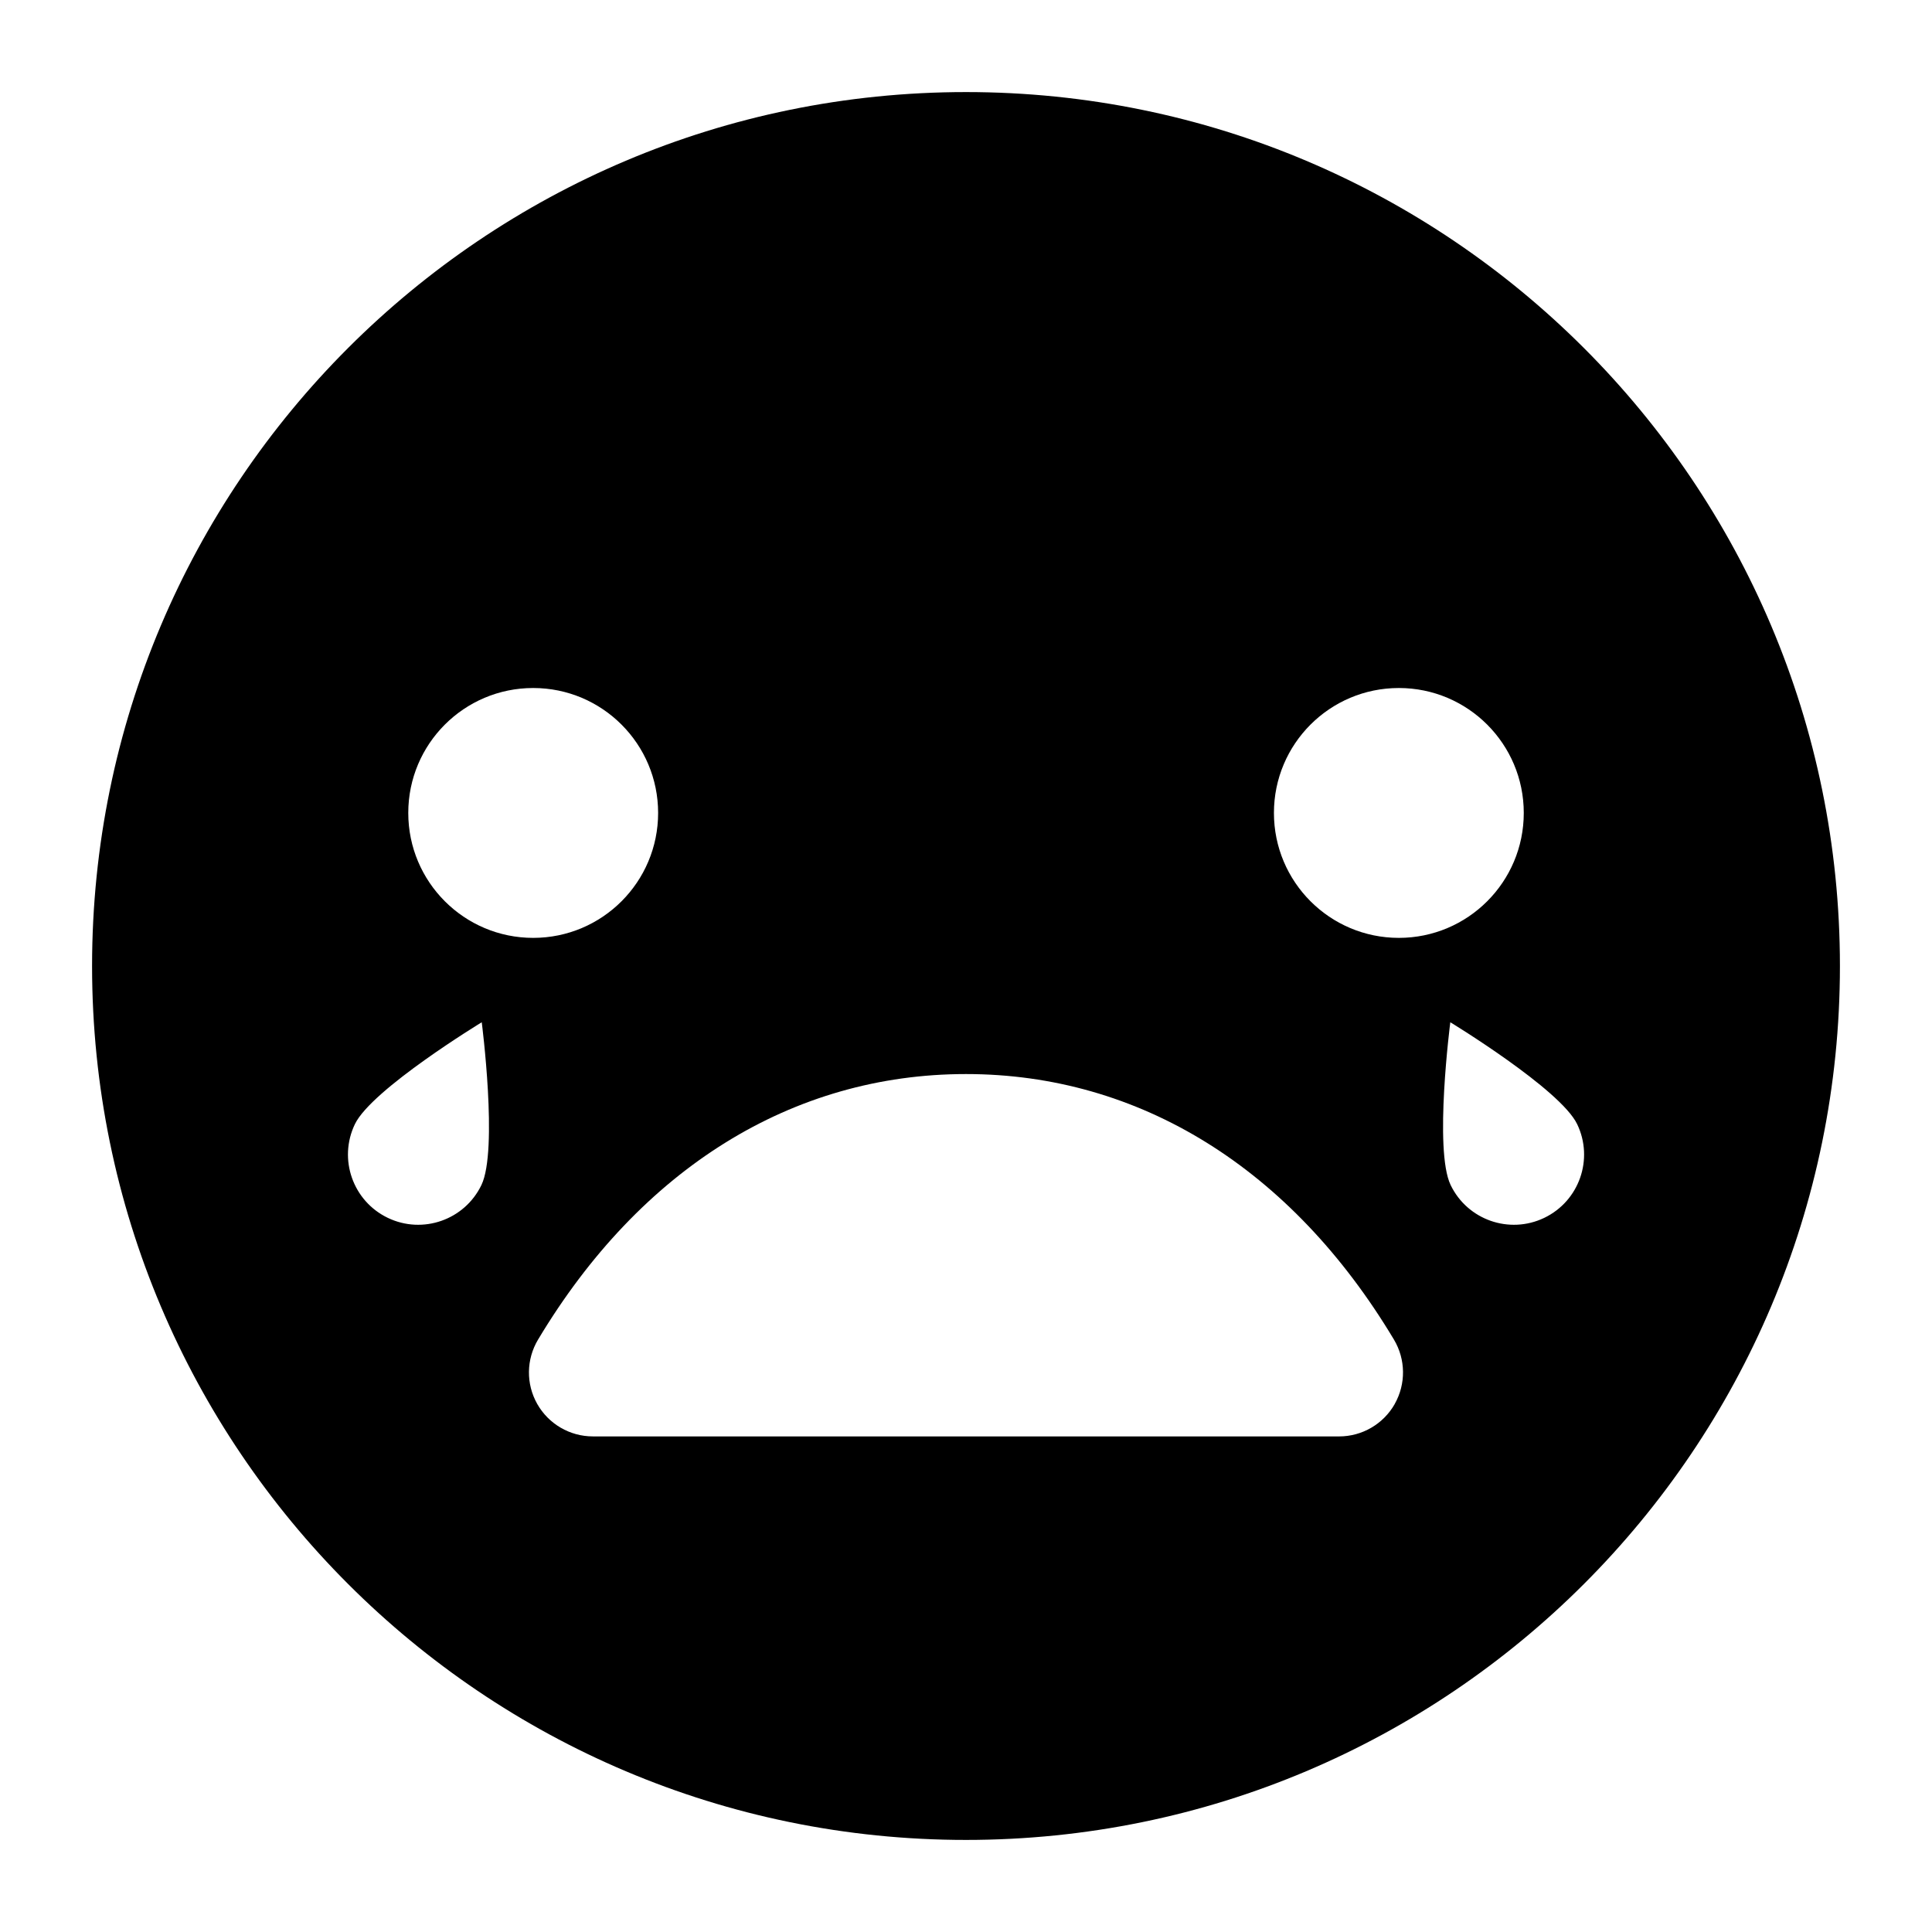
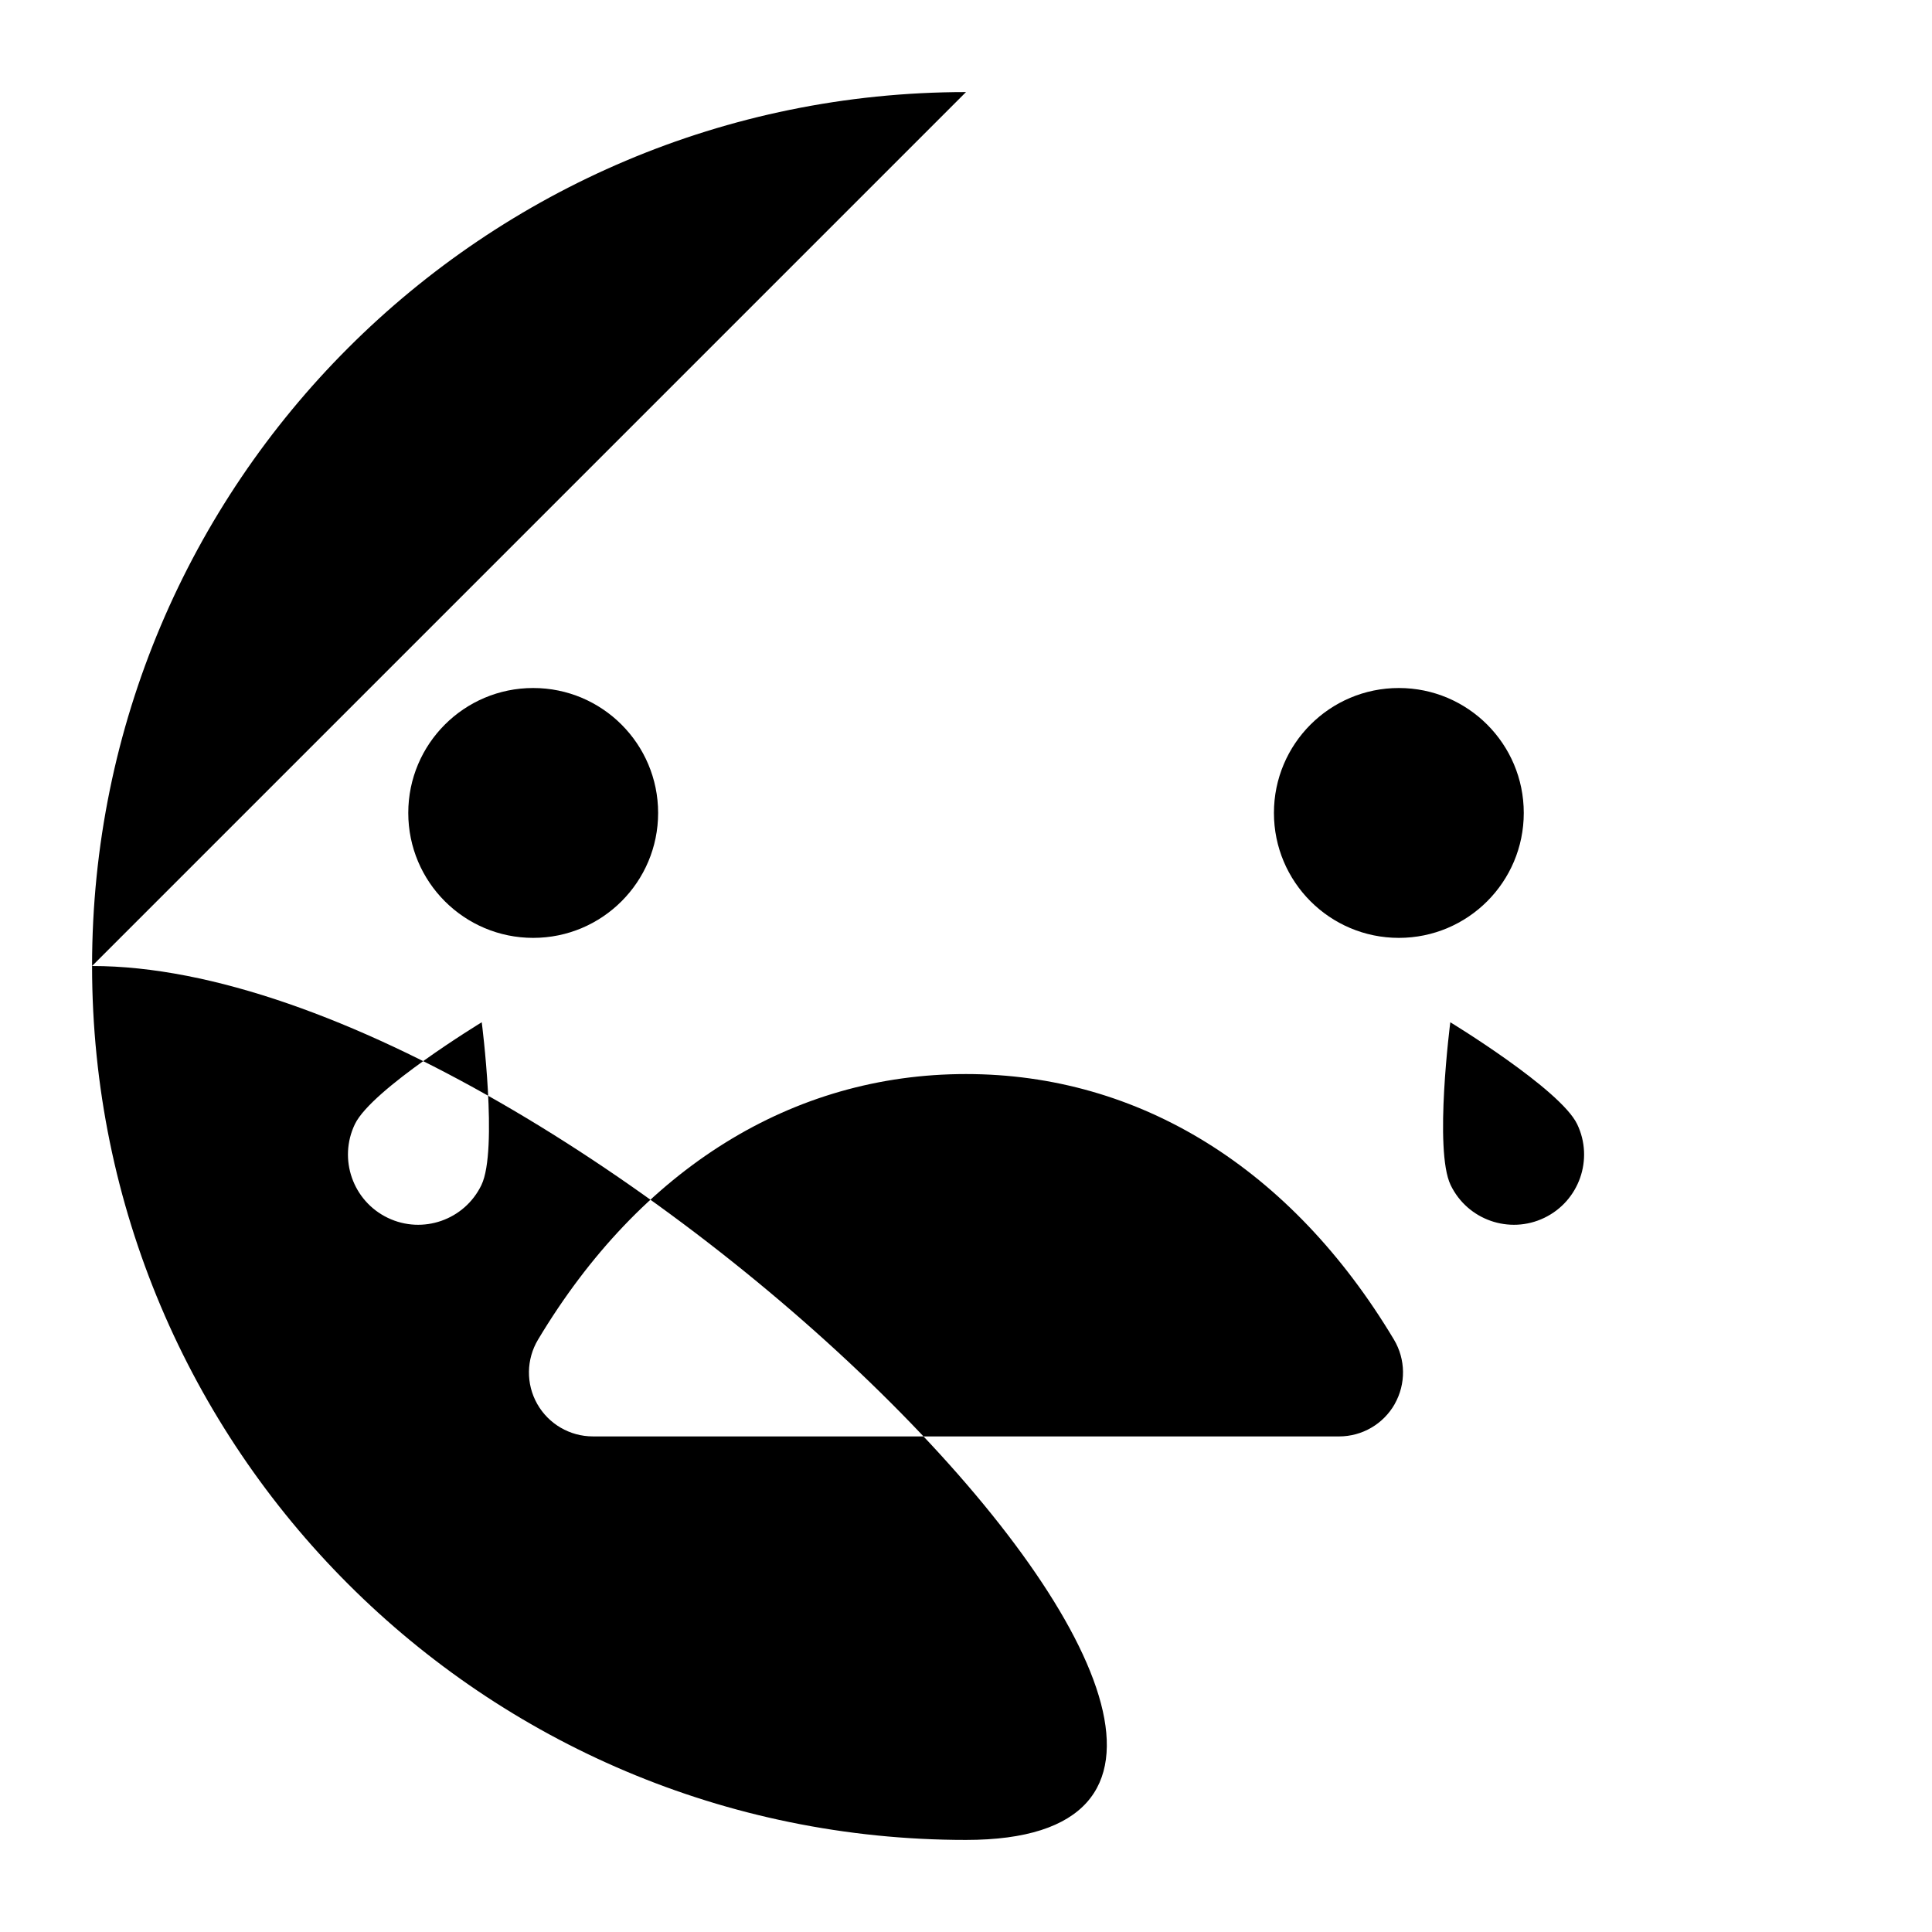
<svg xmlns="http://www.w3.org/2000/svg" fill="#000000" width="800px" height="800px" version="1.1" viewBox="144 144 512 512">
-   <path d="m400 168.4c-127.91 0-231.6 103.69-231.6 231.6s103.7 231.6 231.6 231.6c127.91 0 231.6-103.69 231.6-231.6s-103.7-231.6-231.6-231.6zm114.71 157.93c18.285 0 33.105 14.824 33.105 33.109s-14.82 33.109-33.105 33.109c-18.285 0-33.105-14.824-33.105-33.109-0.004-18.285 14.816-33.109 33.105-33.109zm-229.41 0c18.285 0 33.109 14.824 33.109 33.109s-14.824 33.109-33.109 33.109c-18.285 0-33.105-14.824-33.105-33.109-0.004-18.285 14.816-33.109 33.105-33.109zm-13.711 131.7c-4.449 9.262-15.566 13.16-24.824 8.711-9.262-4.449-13.164-15.566-8.715-24.828 4.453-9.262 33.617-27.004 33.617-27.004s4.371 33.859-0.078 43.121zm242.03 58.047c-3.012 5.305-8.641 8.59-14.746 8.59l-197.75-0.004c-6.106 0-11.734-3.285-14.746-8.59-3.012-5.312-2.93-11.832 0.215-17.07 27.176-45.379 67.453-70.367 113.41-70.367 45.957 0 86.238 24.988 113.41 70.375 3.125 5.242 3.207 11.754 0.195 17.066zm39.633-49.336c-9.262 4.449-20.375 0.551-24.828-8.711s-0.078-43.121-0.078-43.121 29.168 17.742 33.617 27.004c4.449 9.262 0.547 20.379-8.711 24.828z" />
+   <path d="m400 168.4c-127.91 0-231.6 103.69-231.6 231.6s103.7 231.6 231.6 231.6s-103.7-231.6-231.6-231.6zm114.71 157.93c18.285 0 33.105 14.824 33.105 33.109s-14.82 33.109-33.105 33.109c-18.285 0-33.105-14.824-33.105-33.109-0.004-18.285 14.816-33.109 33.105-33.109zm-229.41 0c18.285 0 33.109 14.824 33.109 33.109s-14.824 33.109-33.109 33.109c-18.285 0-33.105-14.824-33.105-33.109-0.004-18.285 14.816-33.109 33.105-33.109zm-13.711 131.7c-4.449 9.262-15.566 13.16-24.824 8.711-9.262-4.449-13.164-15.566-8.715-24.828 4.453-9.262 33.617-27.004 33.617-27.004s4.371 33.859-0.078 43.121zm242.03 58.047c-3.012 5.305-8.641 8.59-14.746 8.59l-197.75-0.004c-6.106 0-11.734-3.285-14.746-8.59-3.012-5.312-2.93-11.832 0.215-17.07 27.176-45.379 67.453-70.367 113.41-70.367 45.957 0 86.238 24.988 113.41 70.375 3.125 5.242 3.207 11.754 0.195 17.066zm39.633-49.336c-9.262 4.449-20.375 0.551-24.828-8.711s-0.078-43.121-0.078-43.121 29.168 17.742 33.617 27.004c4.449 9.262 0.547 20.379-8.711 24.828z" />
</svg>